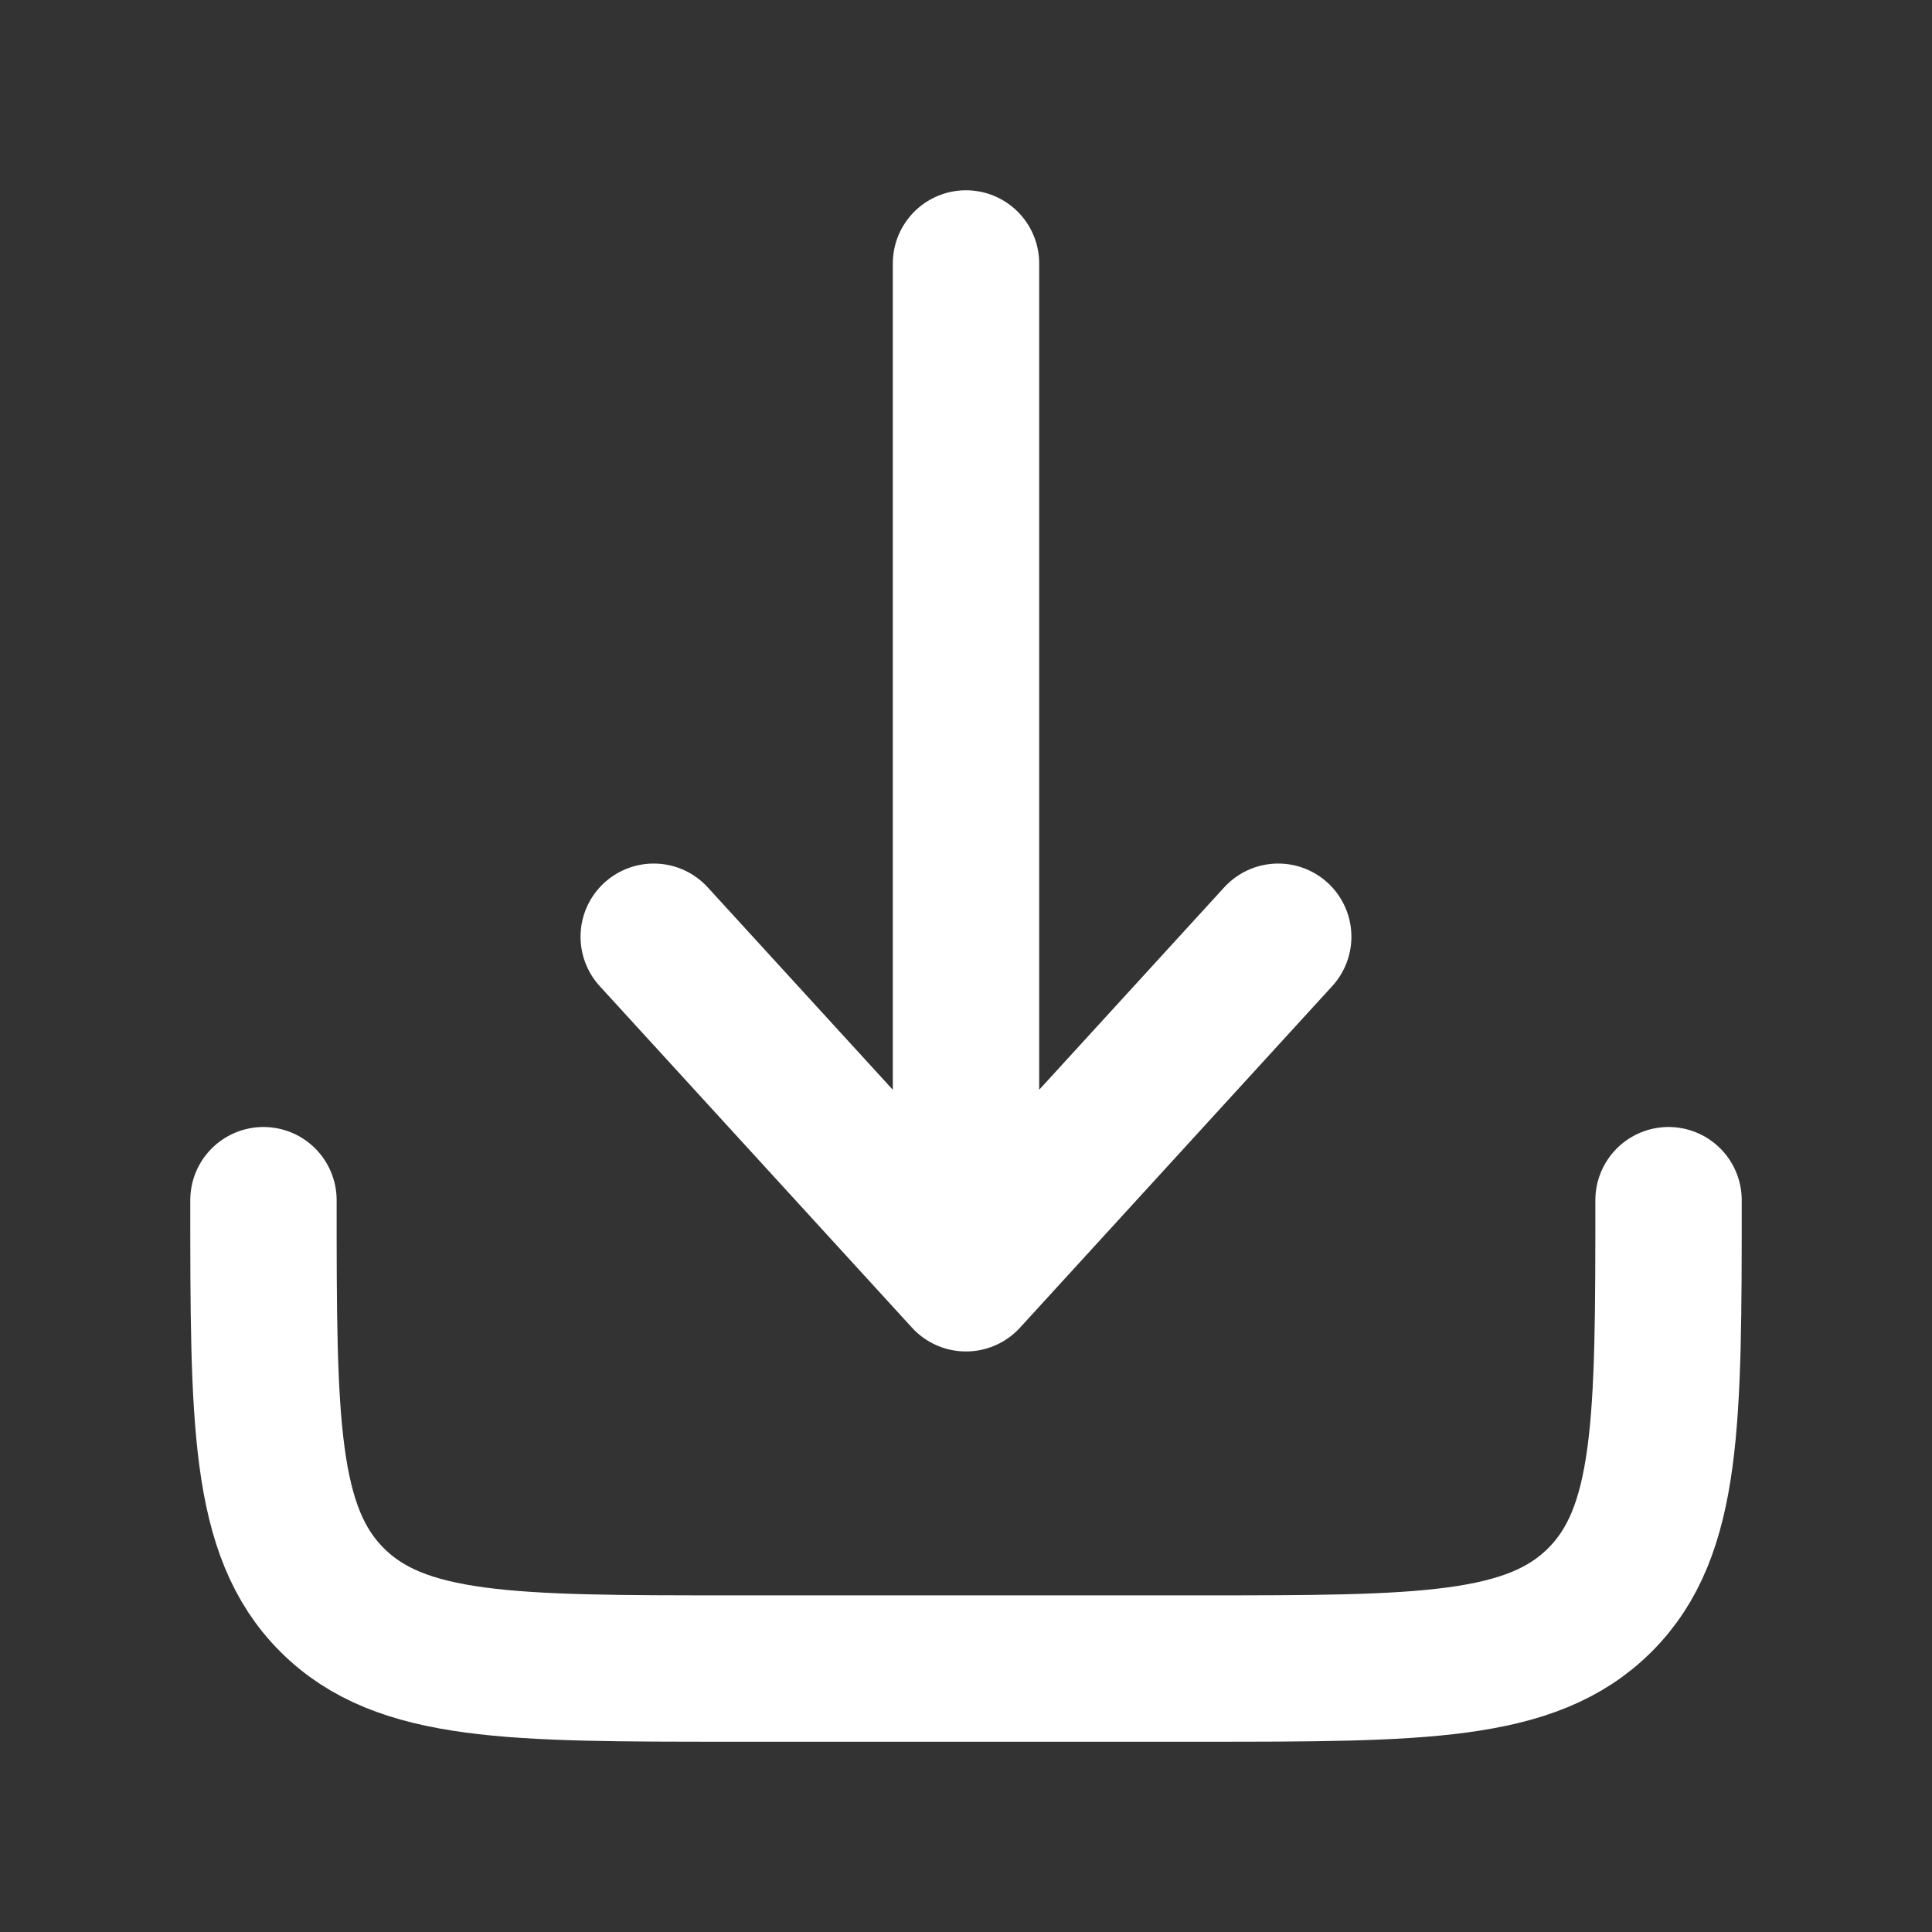
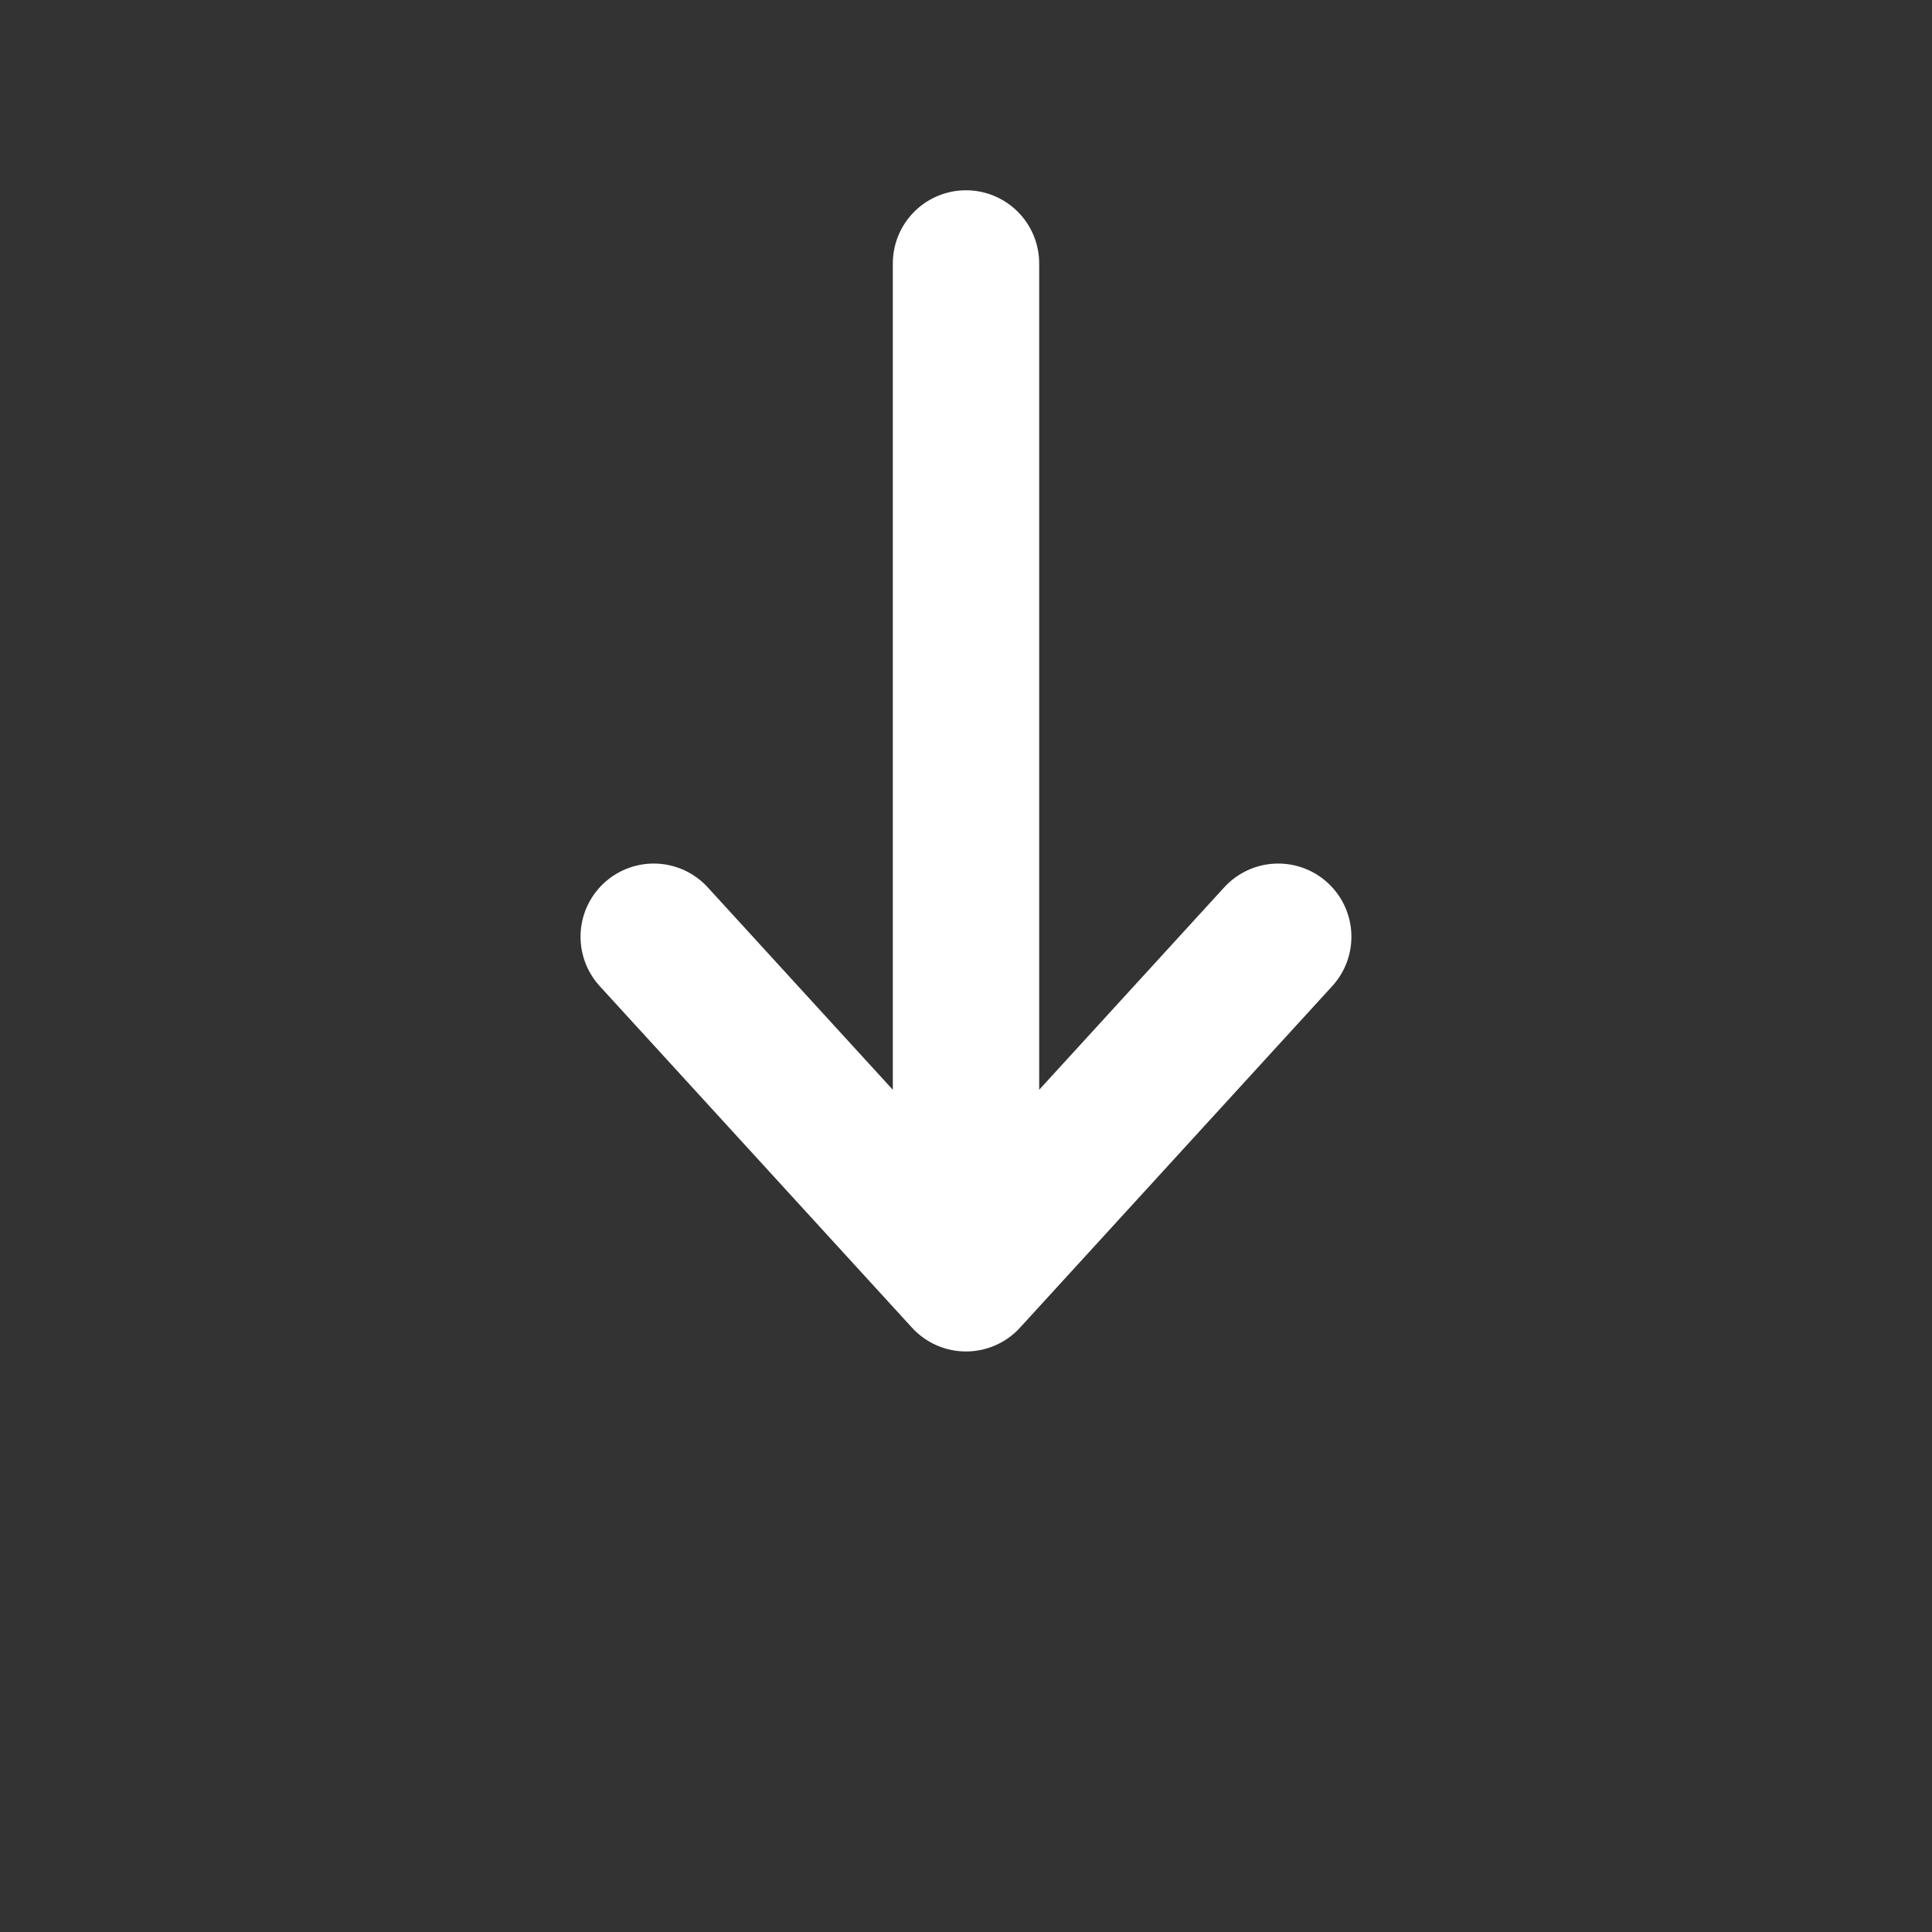
<svg xmlns="http://www.w3.org/2000/svg" width="33" height="33" viewBox="0 0 33 33" fill="none">
  <rect x="0" y="0" width="33" height="33" fill="#333333" stroke="none" />
-   <path d="M4.5 20.5C4.5 24.271 4.5 26.157 5.672 27.328C6.843 28.5 8.729 28.5 12.5 28.5H20.5C24.271 28.5 26.157 28.5 27.328 27.328C28.5 26.157 28.5 24.271 28.5 20.5" stroke="white" stroke-width="2.5" stroke-linecap="round" stroke-linejoin="round" />
  <path d="M16.5 4.5V21.834M16.5 21.834L21.833 16M16.5 21.834L11.166 16" stroke="white" stroke-width="2.5" stroke-linecap="round" stroke-linejoin="round" />
</svg>